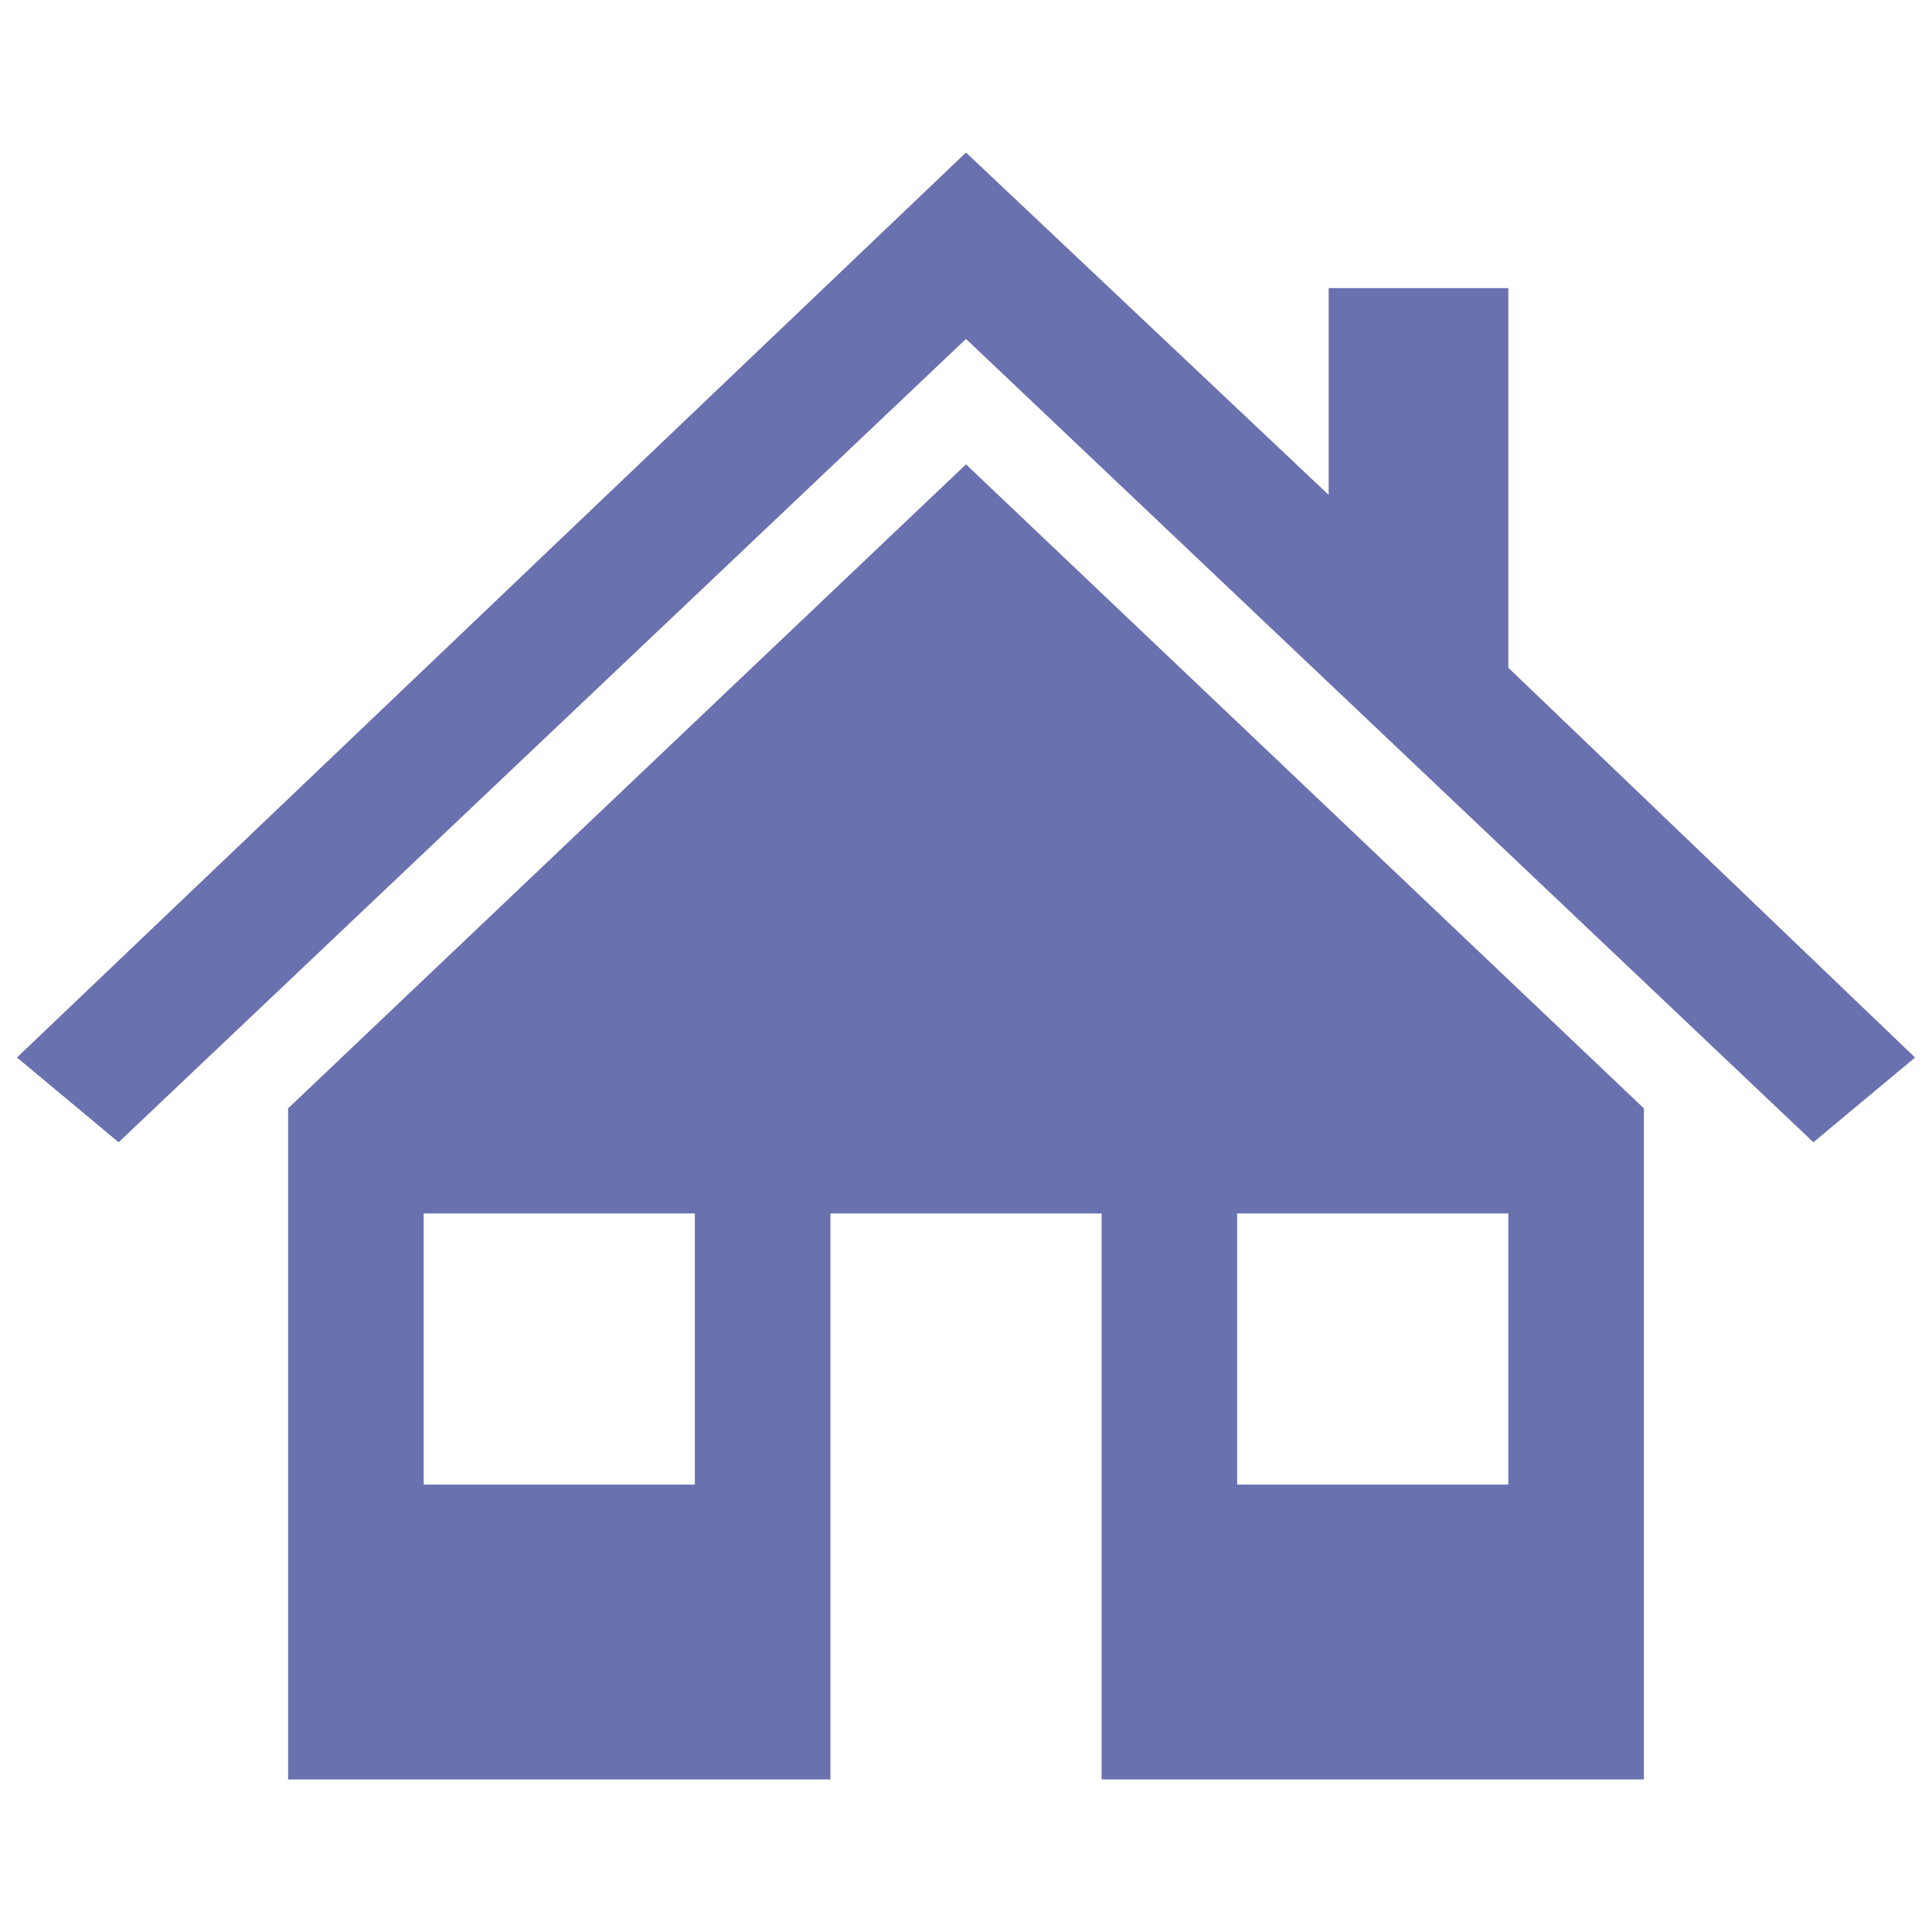
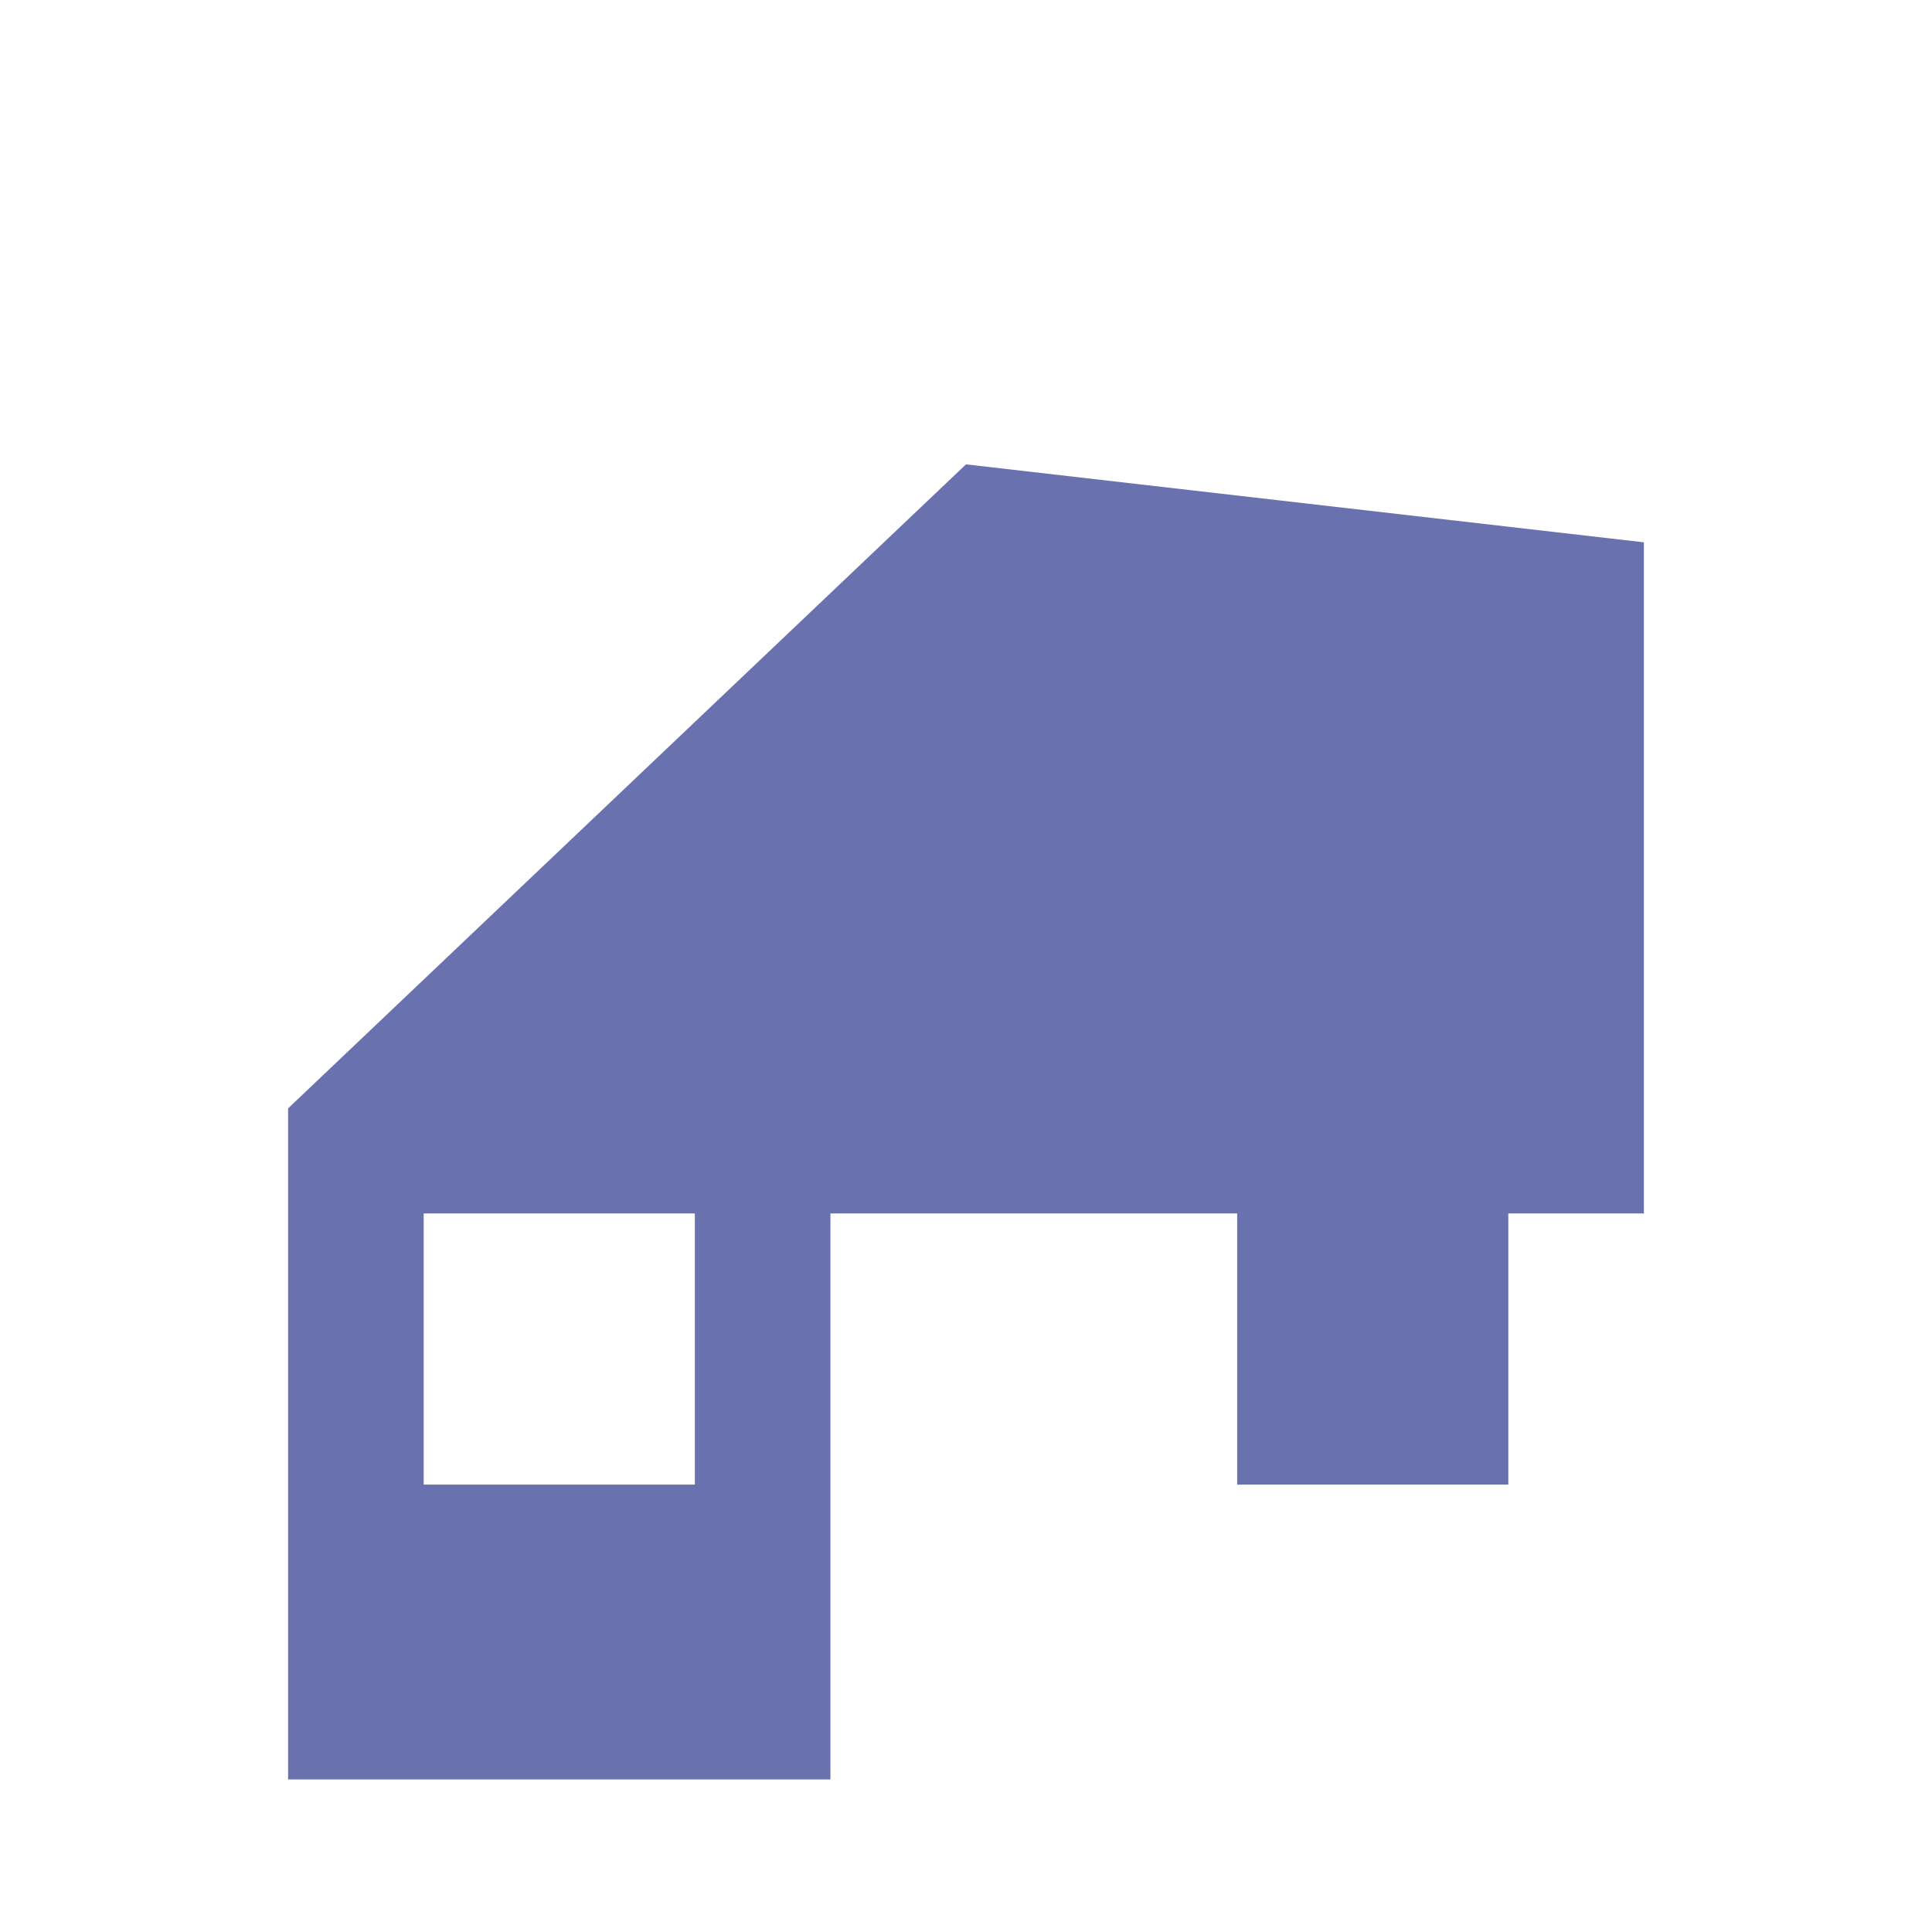
<svg xmlns="http://www.w3.org/2000/svg" version="1.1" viewBox="0 0 57 57">
  <defs>
    <style>
      .cls-1 {
        fill: #6971af;
      }
    </style>
  </defs>
  <g>
    <g id="_レイヤー_1" data-name="レイヤー_1">
-       <path class="cls-1" d="M44.5,19.7v-11.2h-5.3v6.1l-10.7-10.1L.5,31.2l3,2.5L28.5,10l25,23.7,3-2.5-12-11.5Z" />
-       <path class="cls-1" d="M36.5,35.8h8v8h-8v-8ZM20.5,43.8h-8v-8h8v8ZM8.5,32.7v19.8h16v-16.7h8v16.7h16v-19.8L28.5,13.7l-20,19Z" />
+       <path class="cls-1" d="M36.5,35.8h8v8h-8v-8ZM20.5,43.8h-8v-8h8v8ZM8.5,32.7v19.8h16v-16.7h8h16v-19.8L28.5,13.7l-20,19Z" />
    </g>
  </g>
</svg>